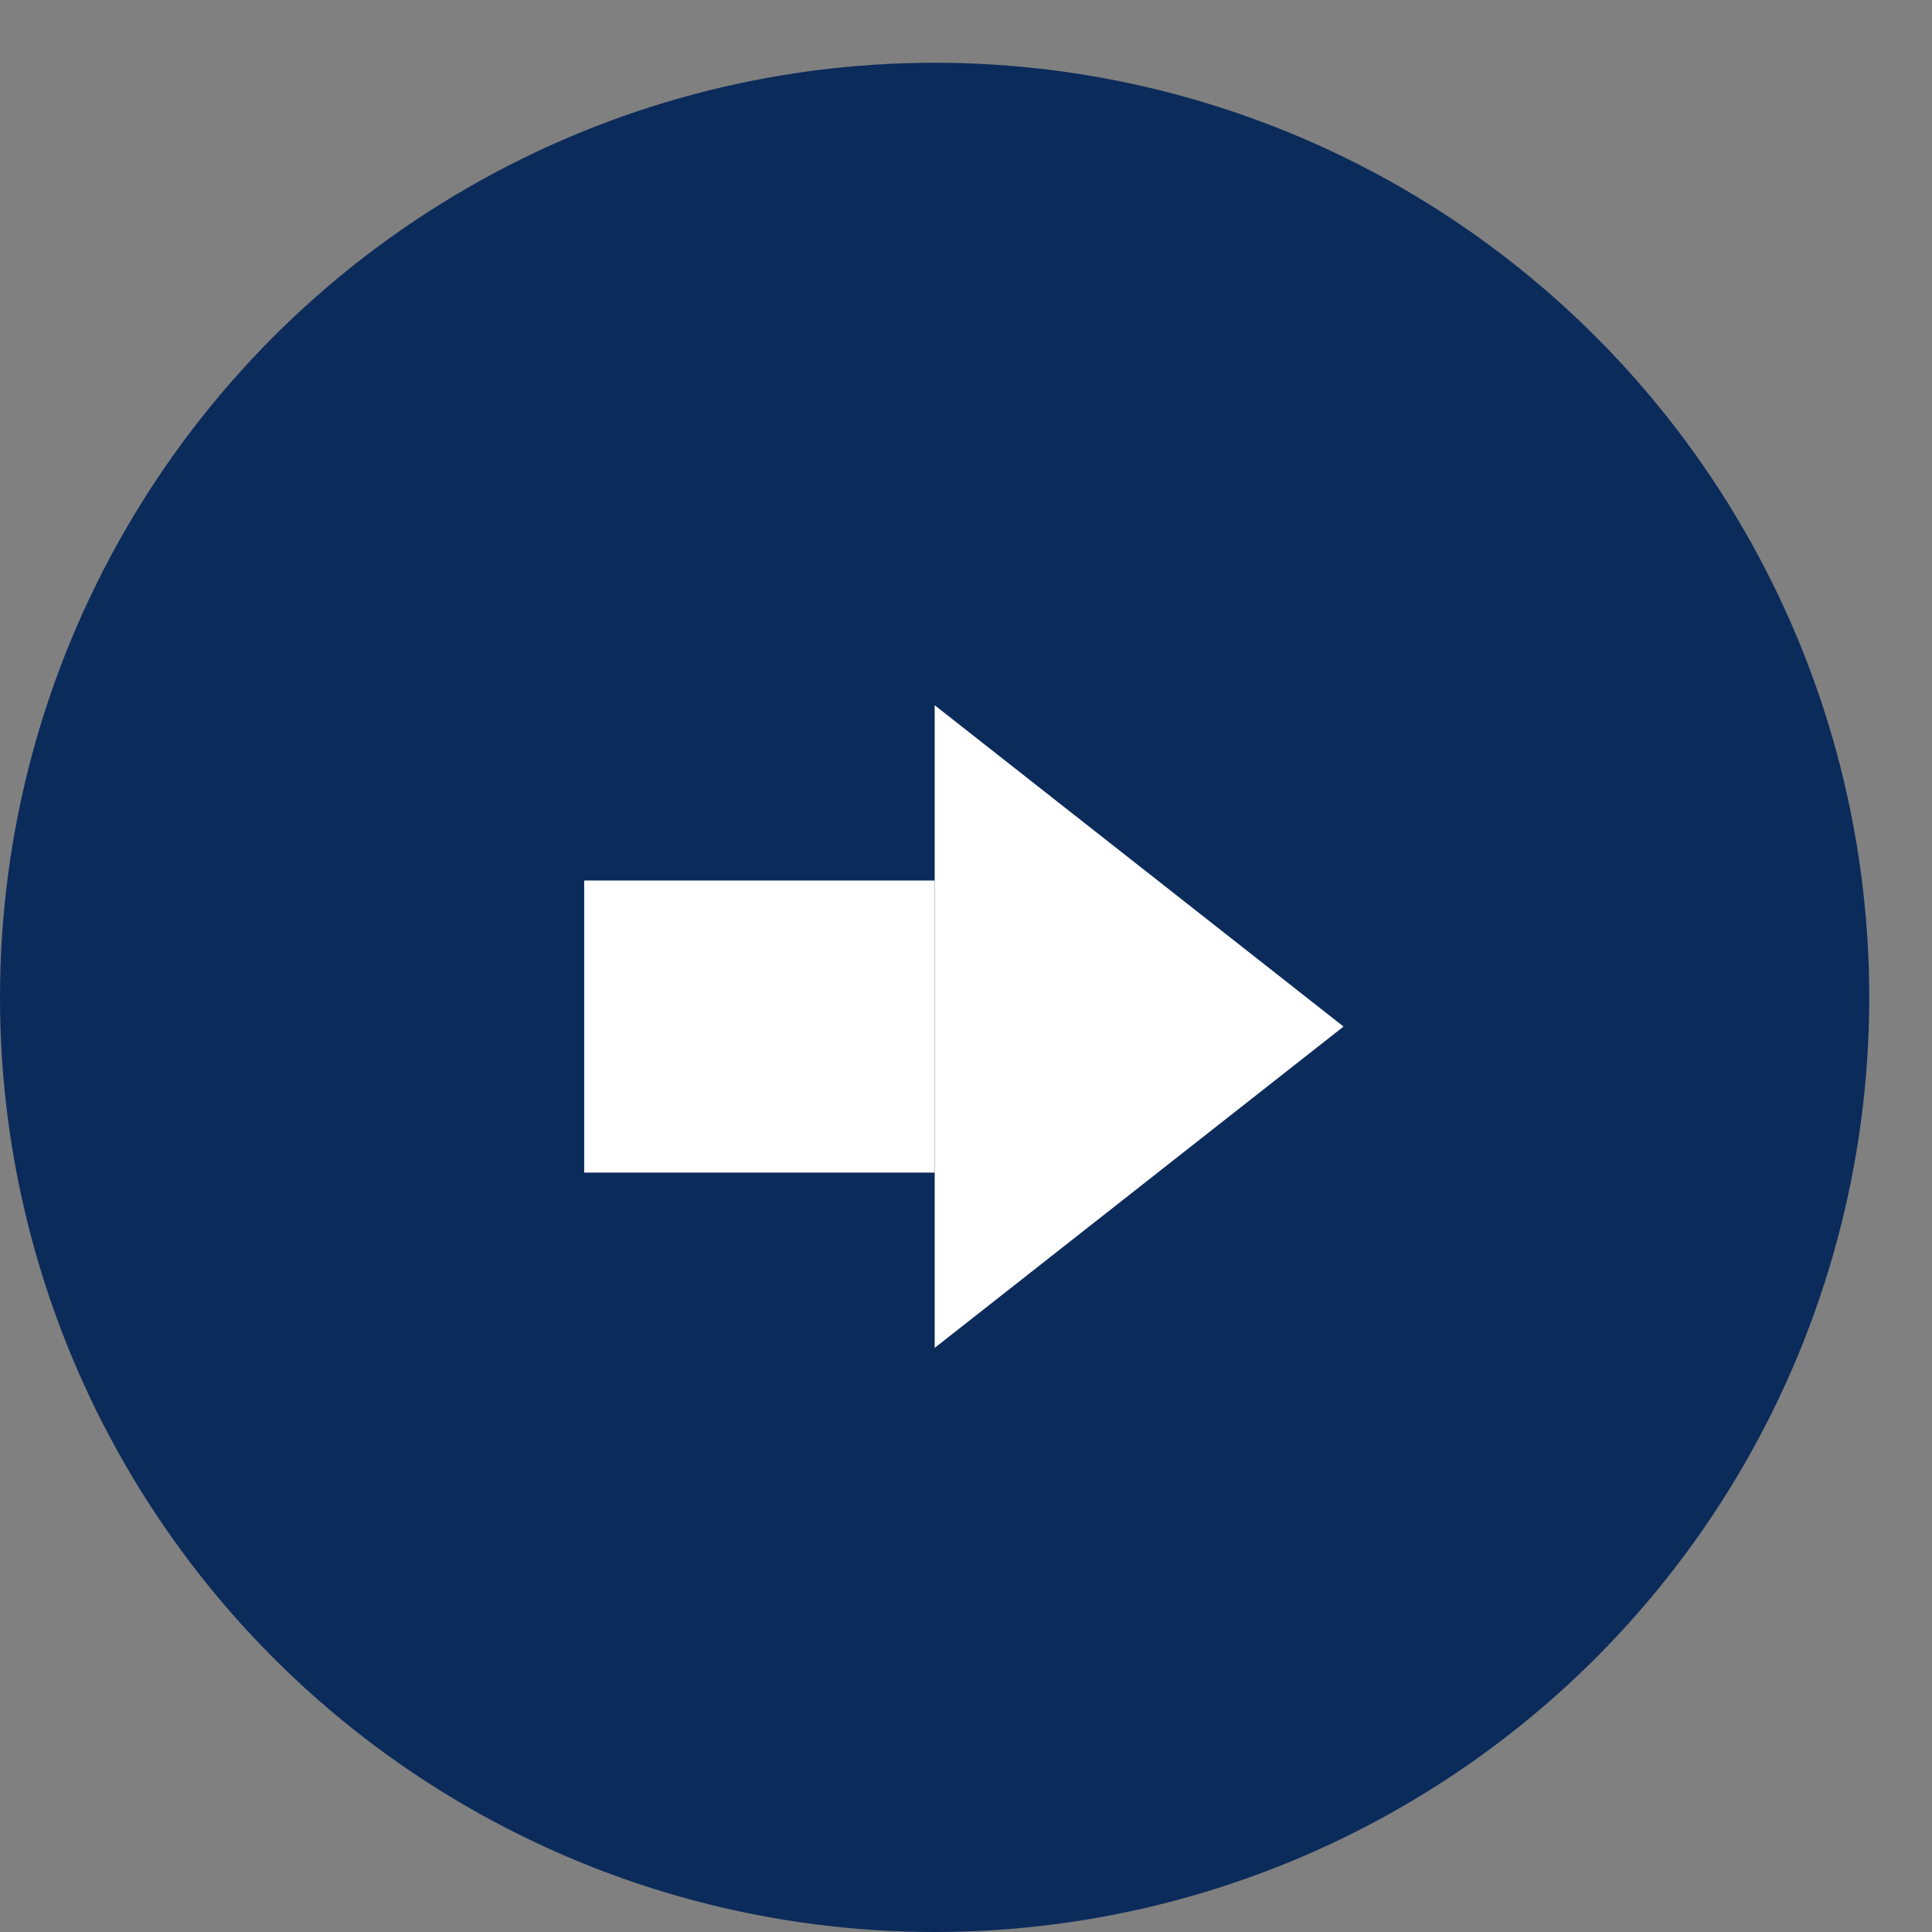
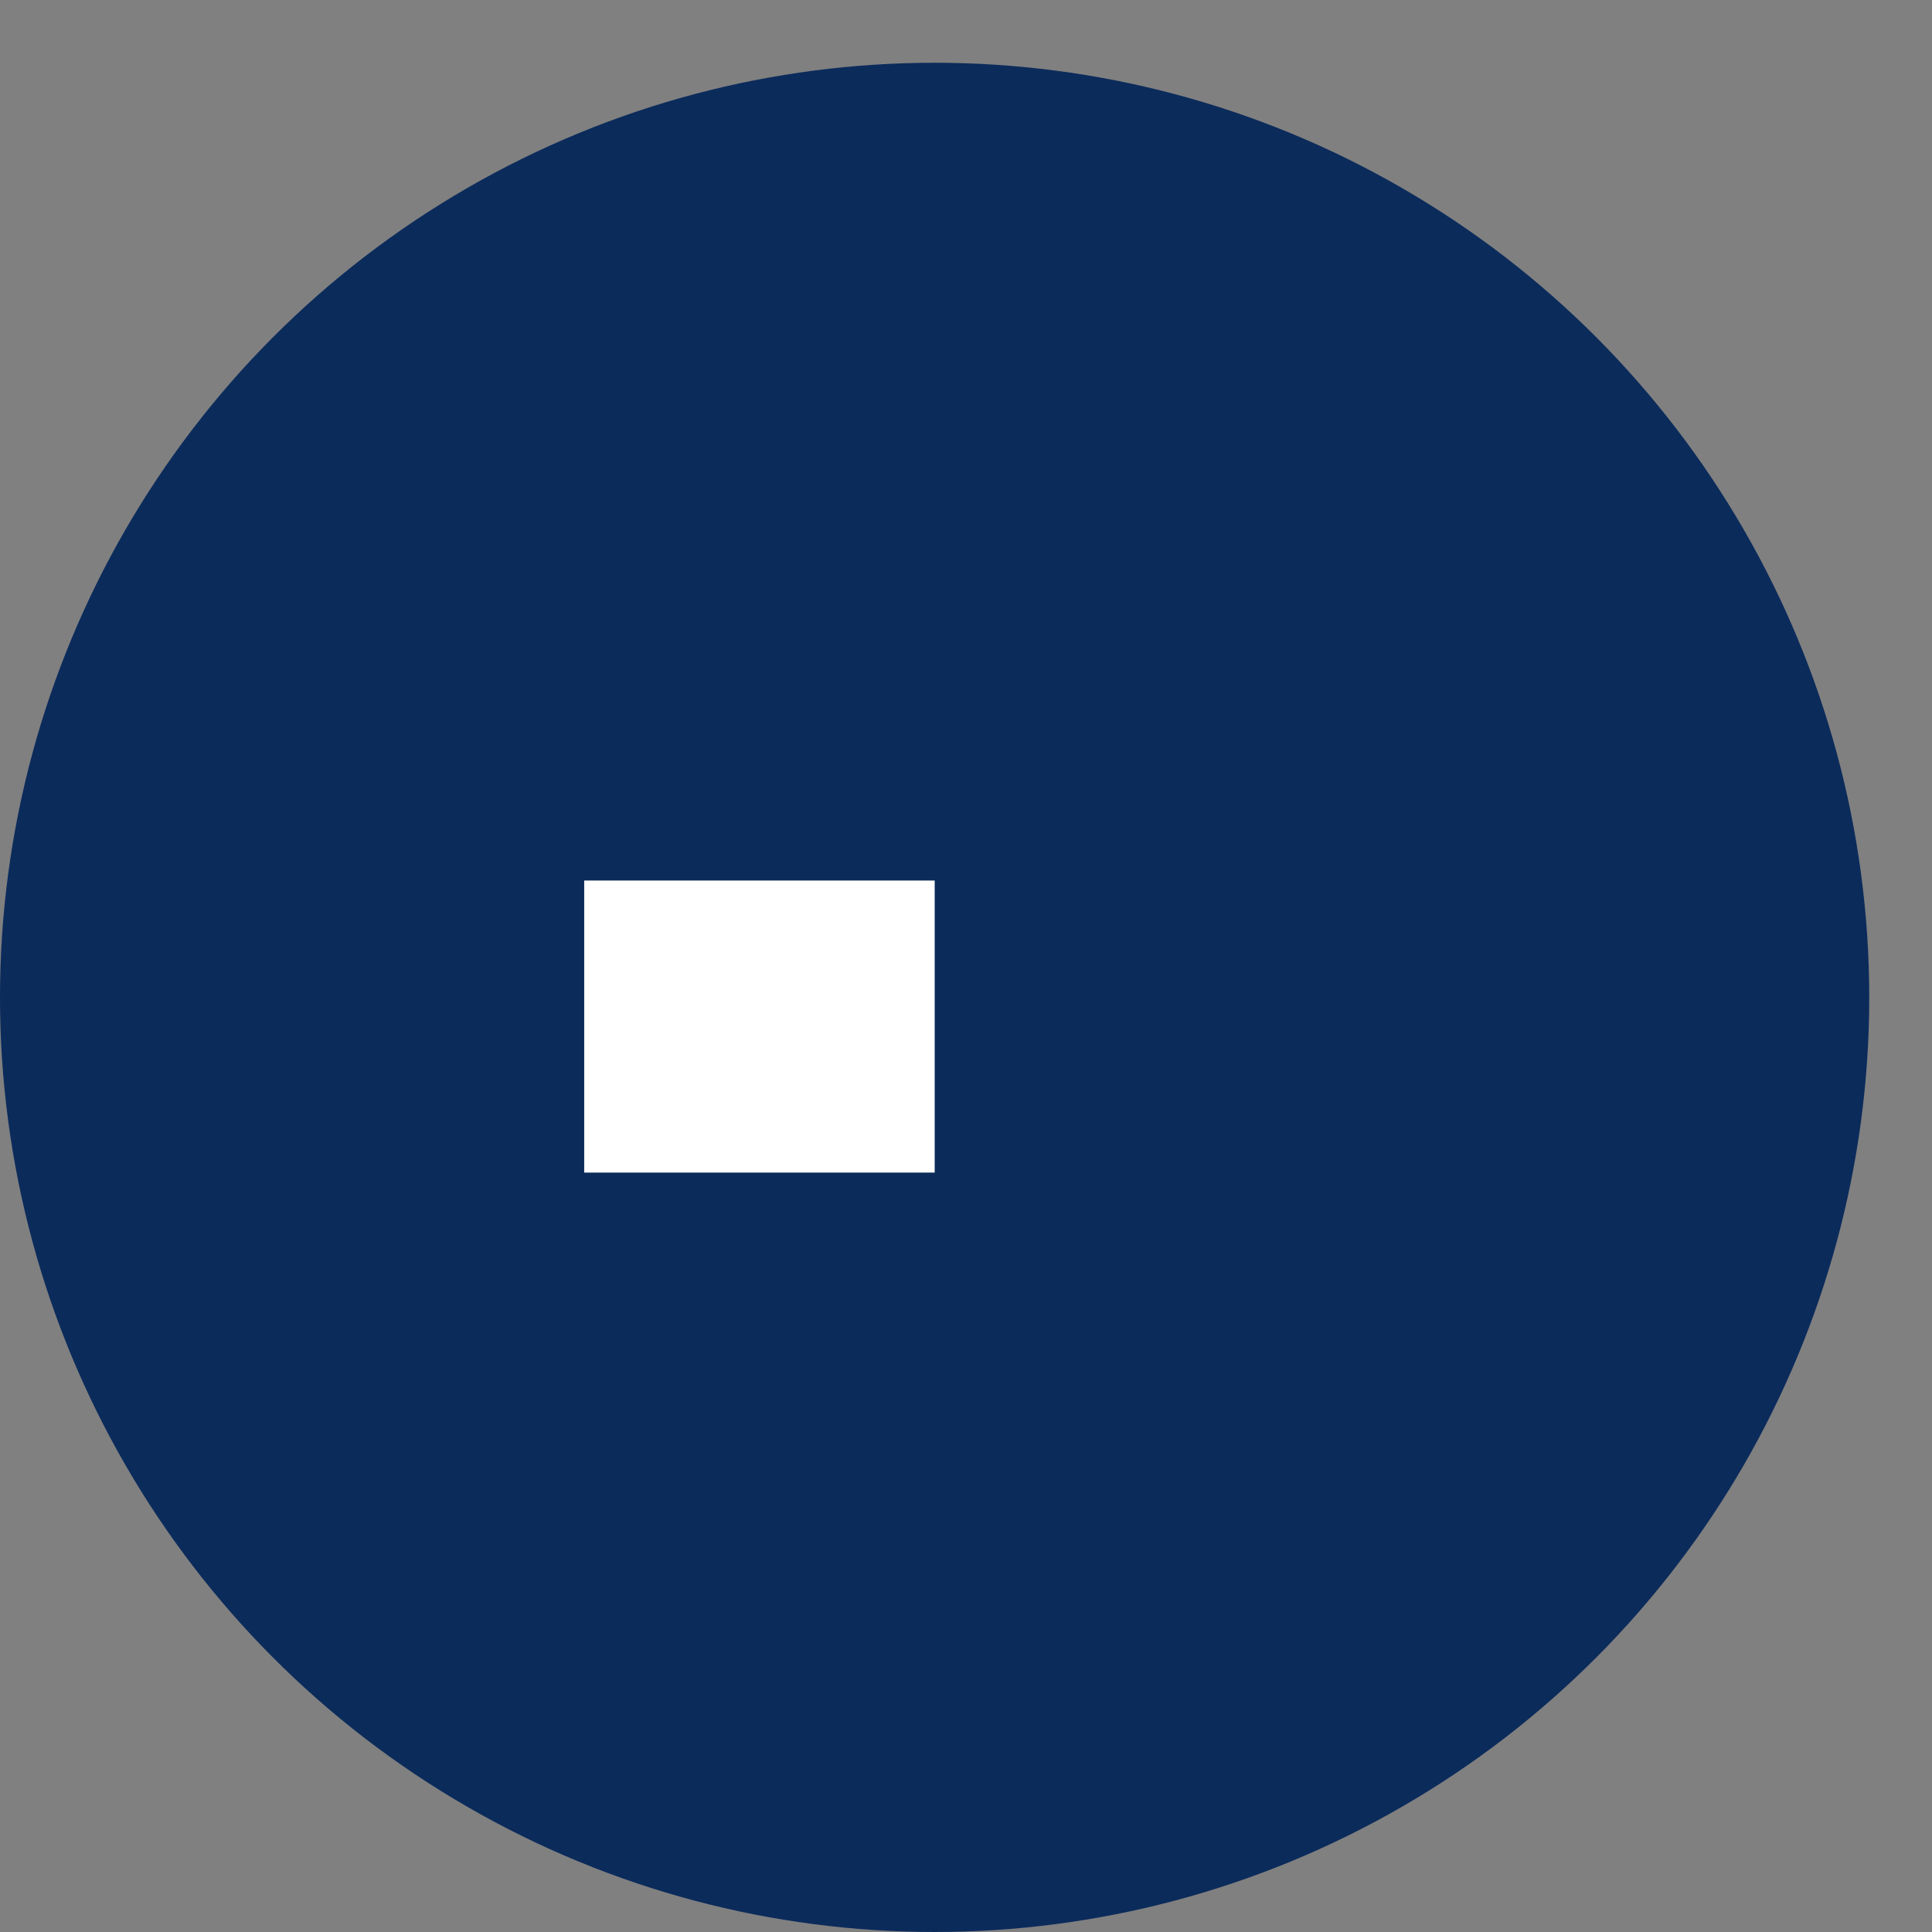
<svg xmlns="http://www.w3.org/2000/svg" width="29" height="29" viewBox="0 0 29 29" fill="none">
  <rect x="0" y="0" width="29" height="29" fill="#808080" stroke="none" />
  <circle cx="14.029" cy="14.971" r="14.029" fill="#0B2B5B" />
  <path d="M8.769 13.217H14.03V17.601H8.769V13.217Z" fill="white" />
-   <path d="M20.167 15.409L14.03 20.232L14.03 10.586L20.167 15.409Z" fill="white" />
</svg>